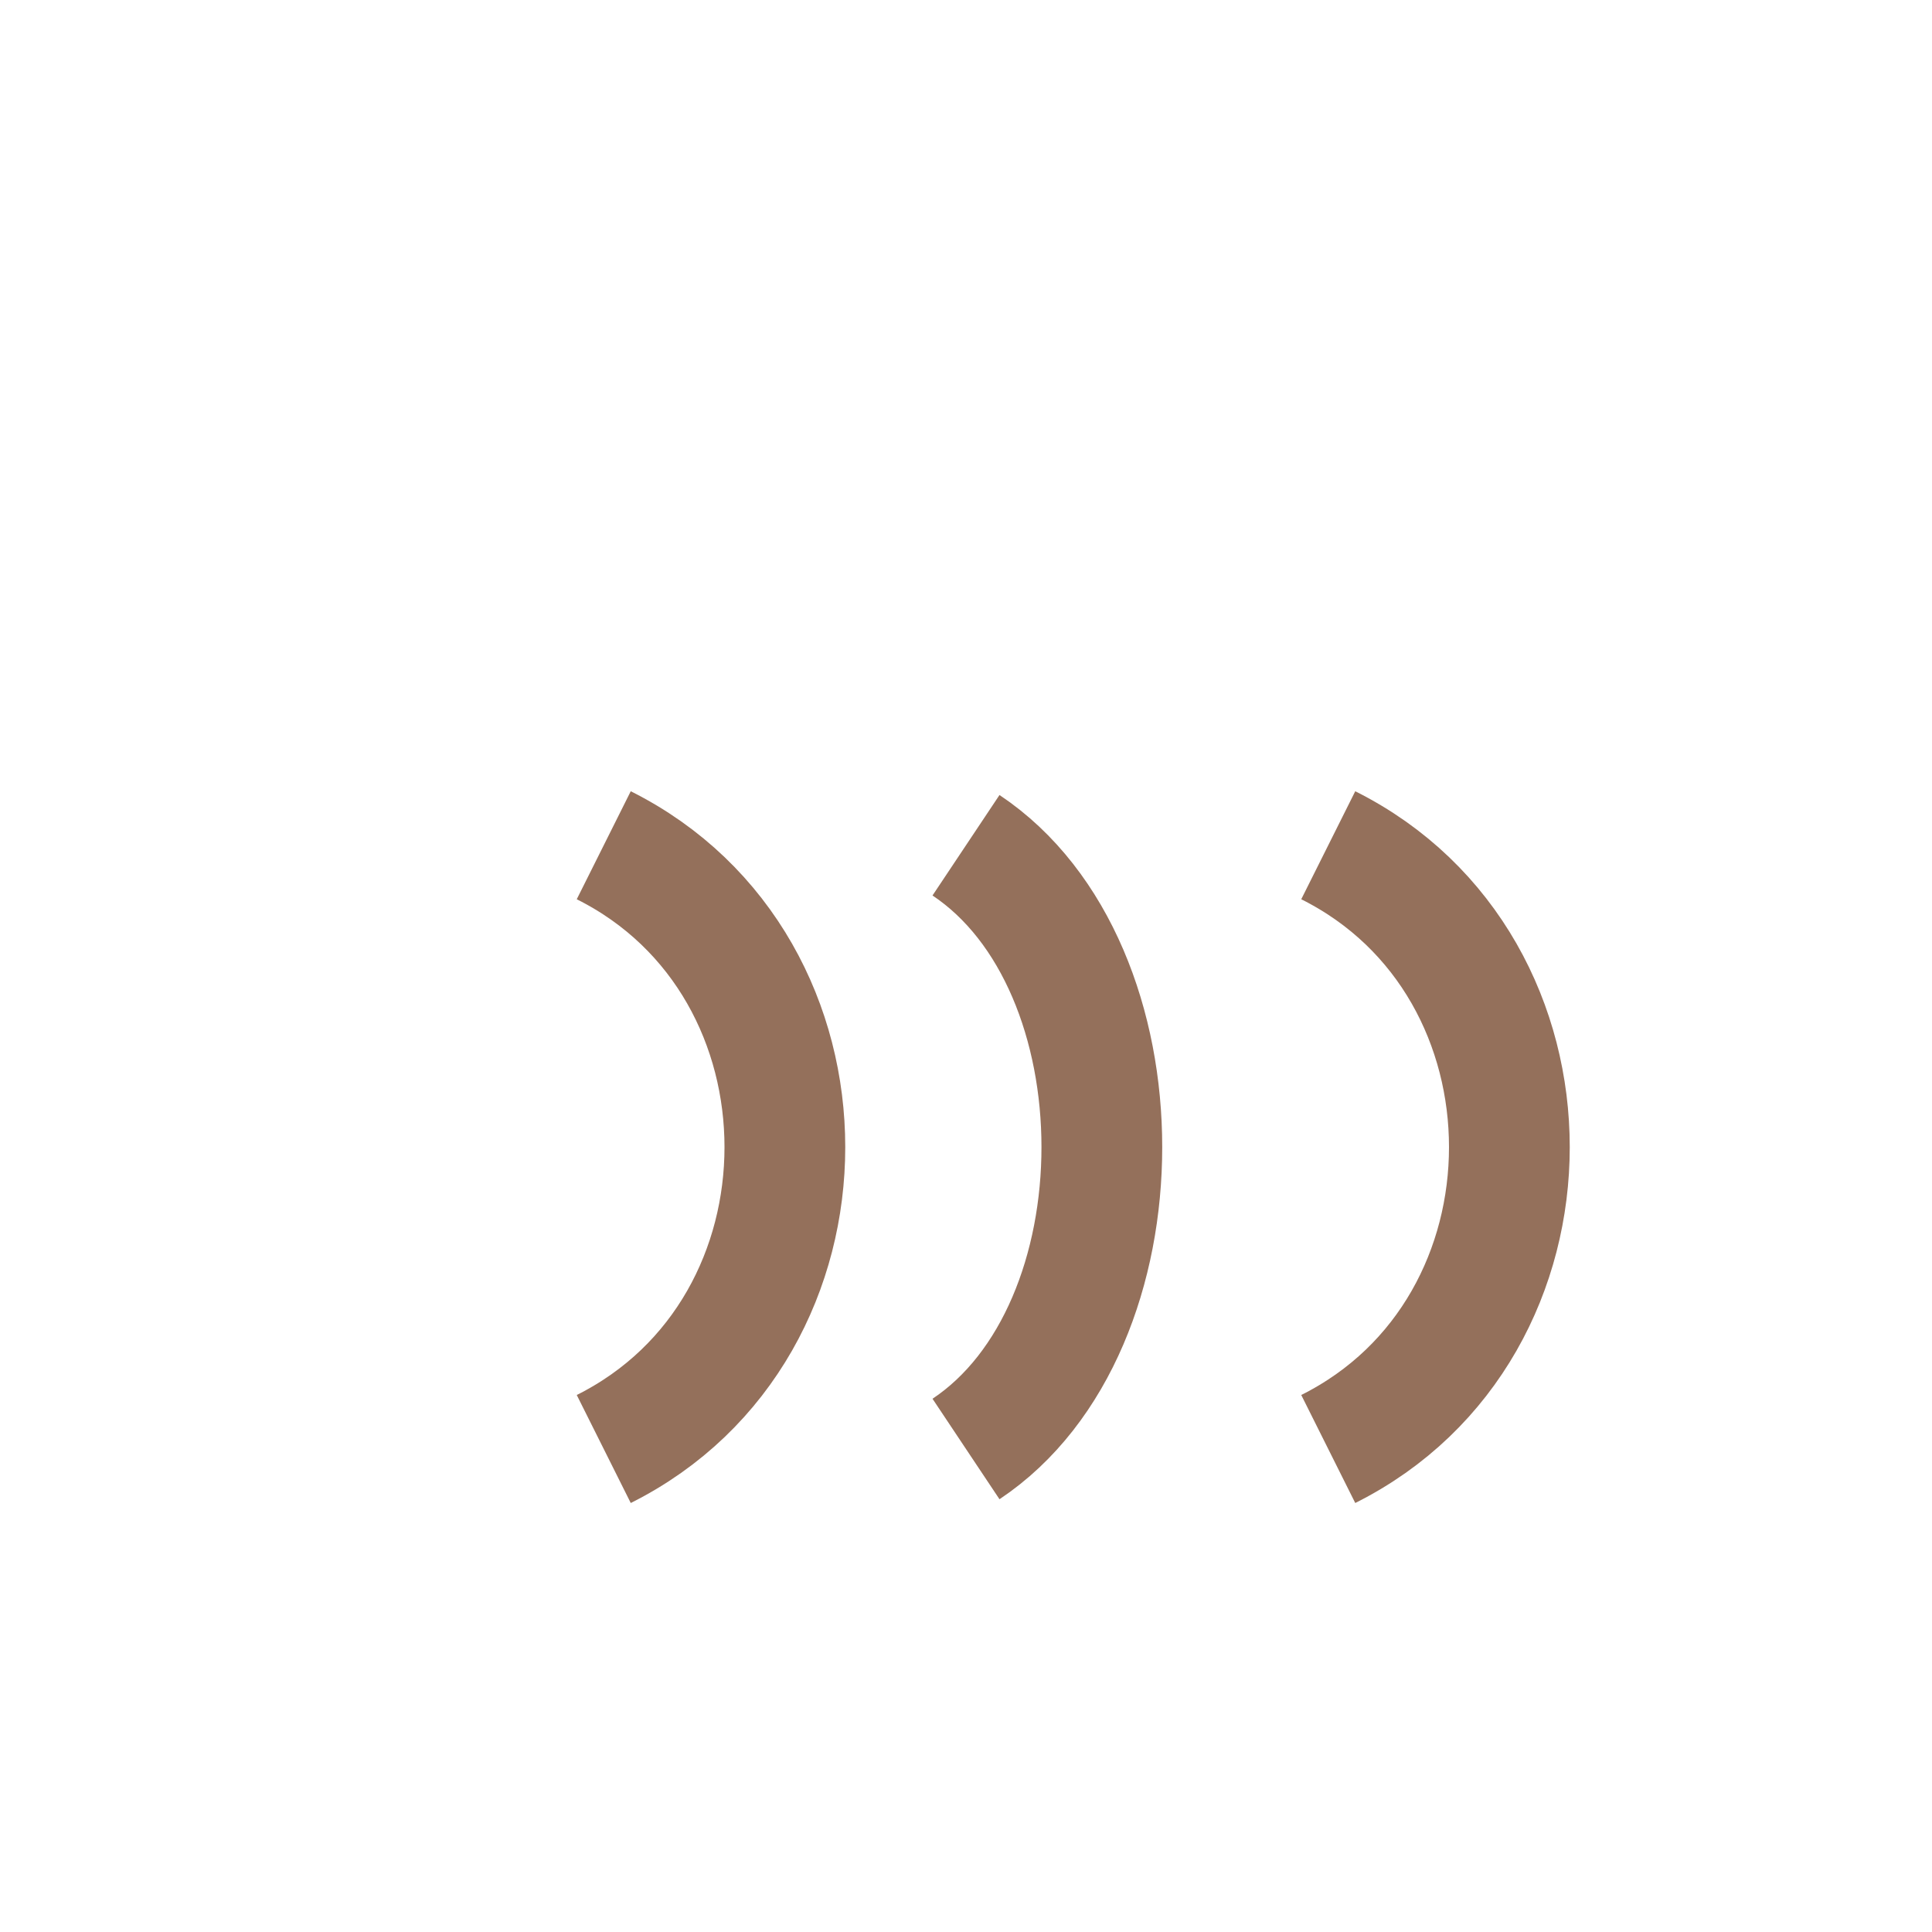
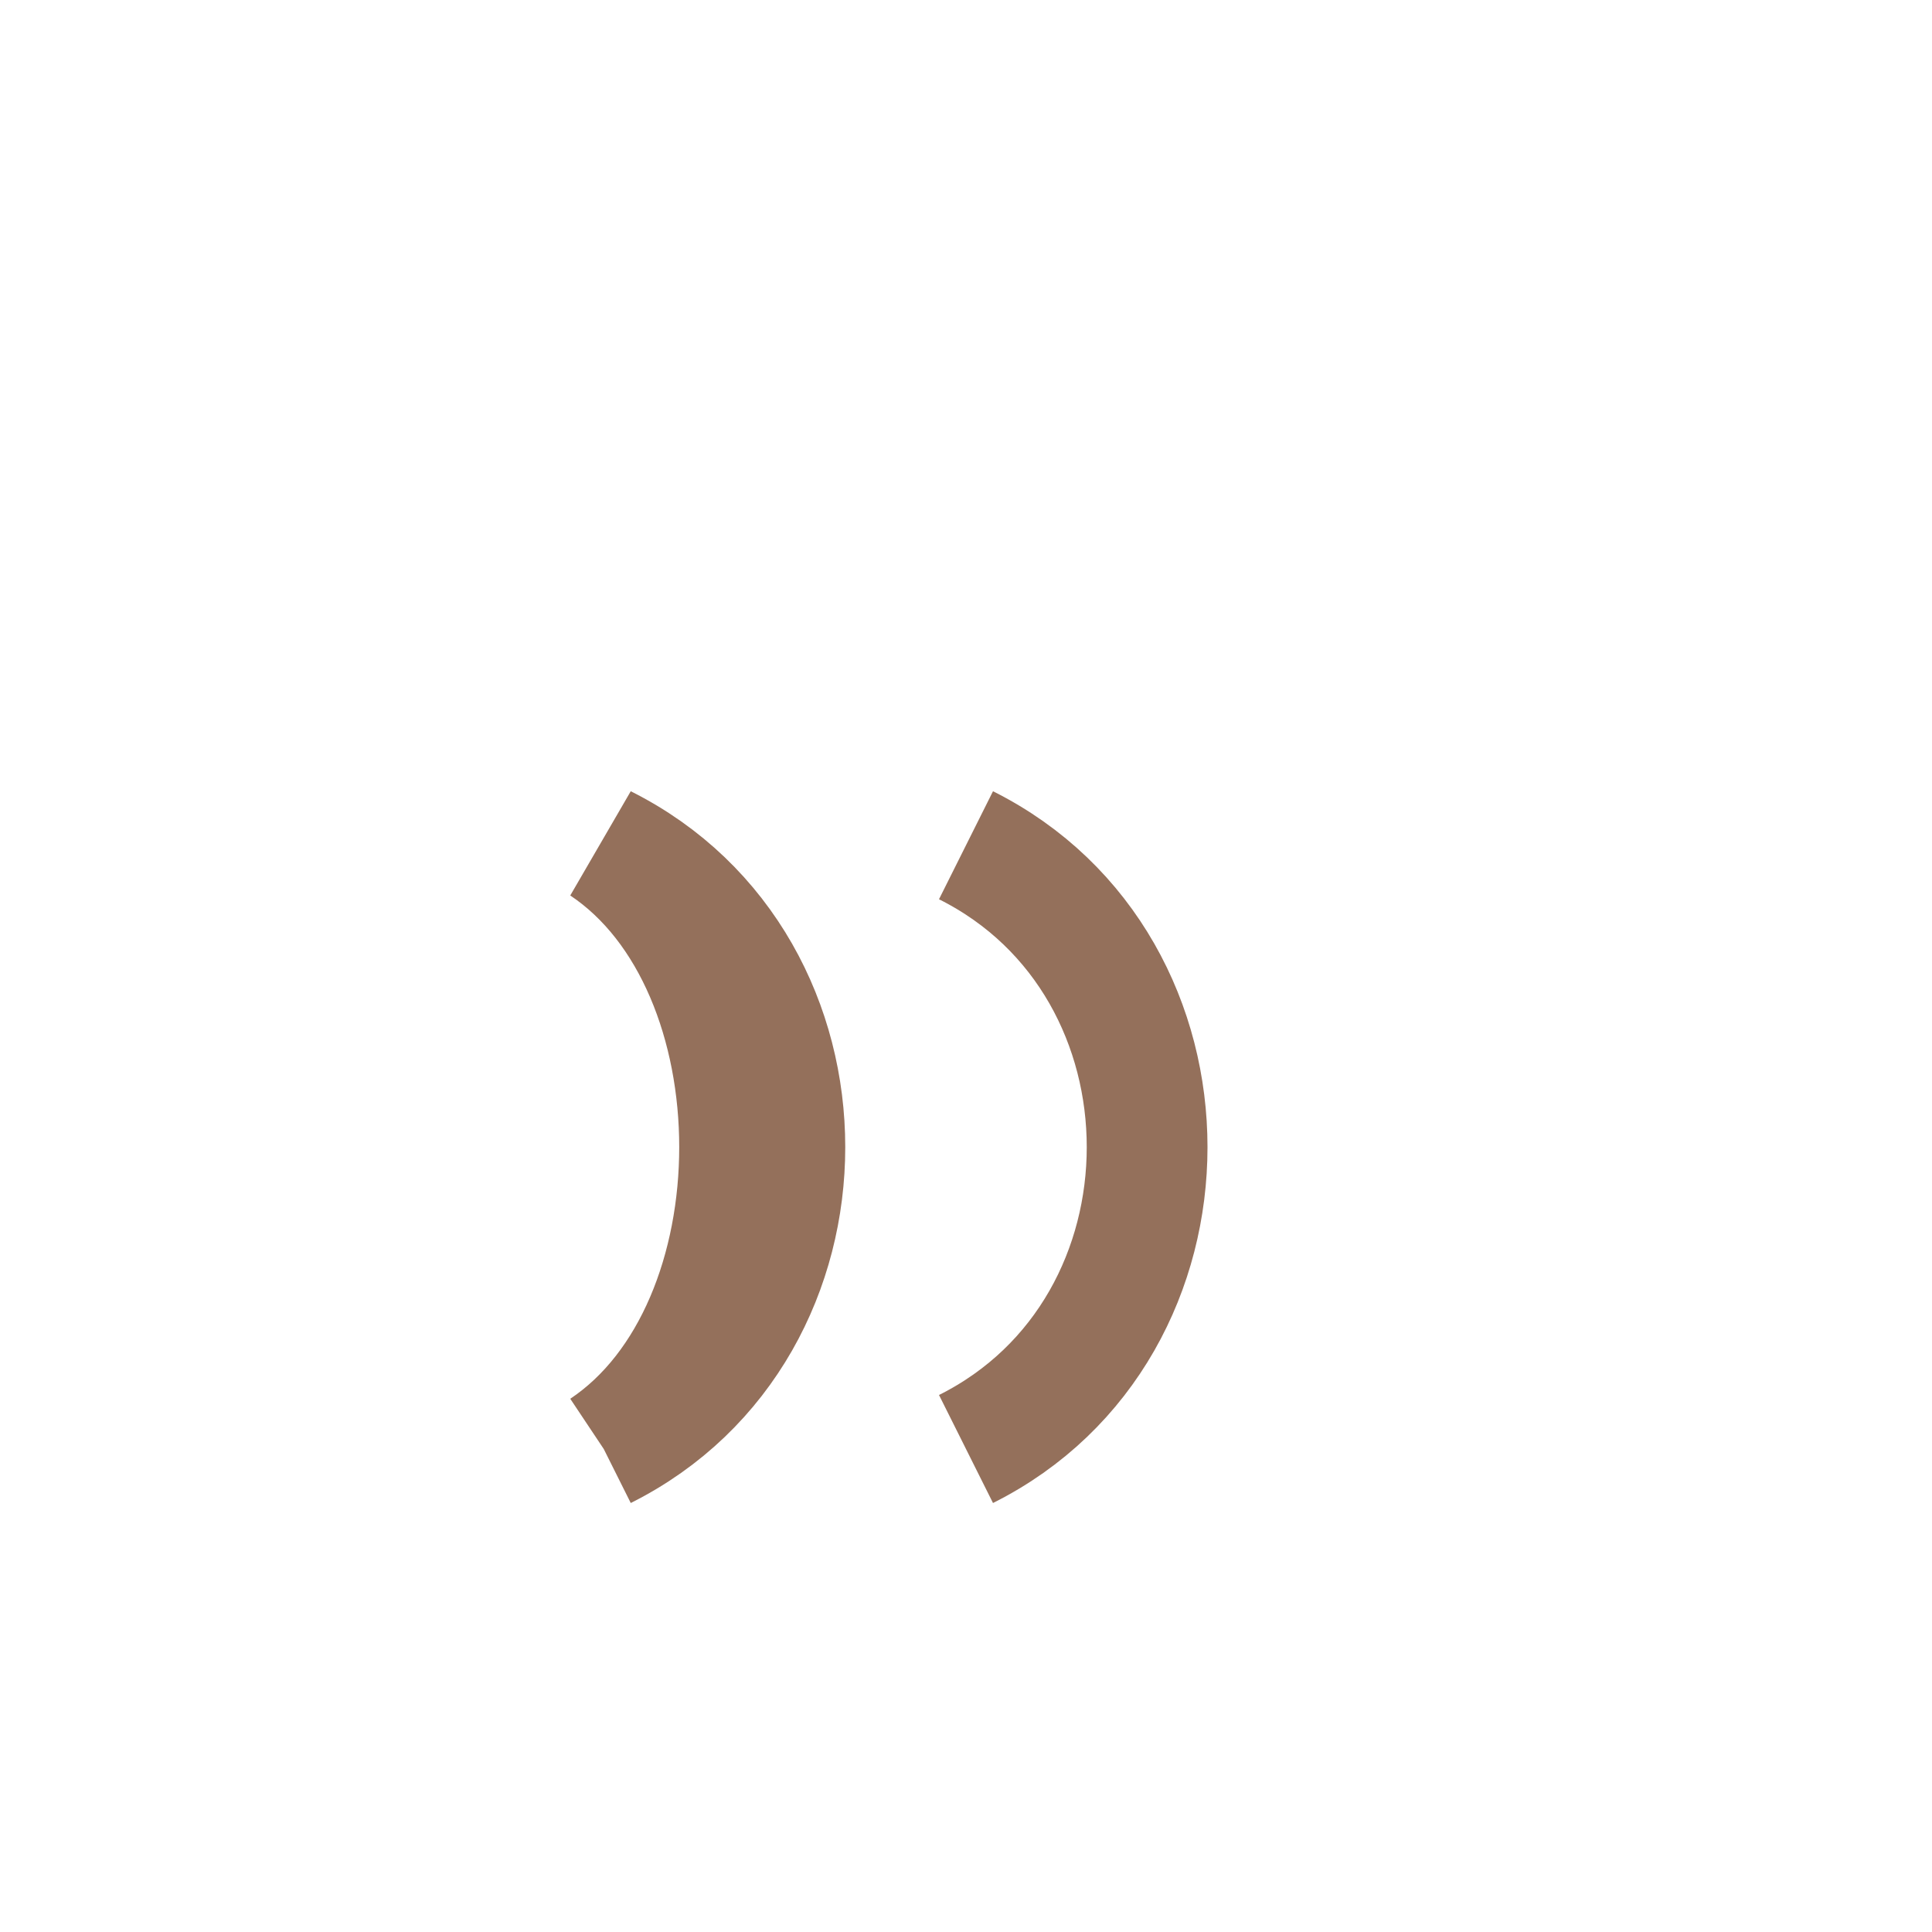
<svg xmlns="http://www.w3.org/2000/svg" width="32" height="32" viewBox="0 0 32 32">
-   <path d="M10 24c4-2 4-8 0-10m6 0c3 2 3 8 0 10m6 0c4-2 4-8 0-10" stroke="#94705B" stroke-width="2" fill="none" />
+   <path d="M10 24c4-2 4-8 0-10c3 2 3 8 0 10m6 0c4-2 4-8 0-10" stroke="#94705B" stroke-width="2" fill="none" />
</svg>